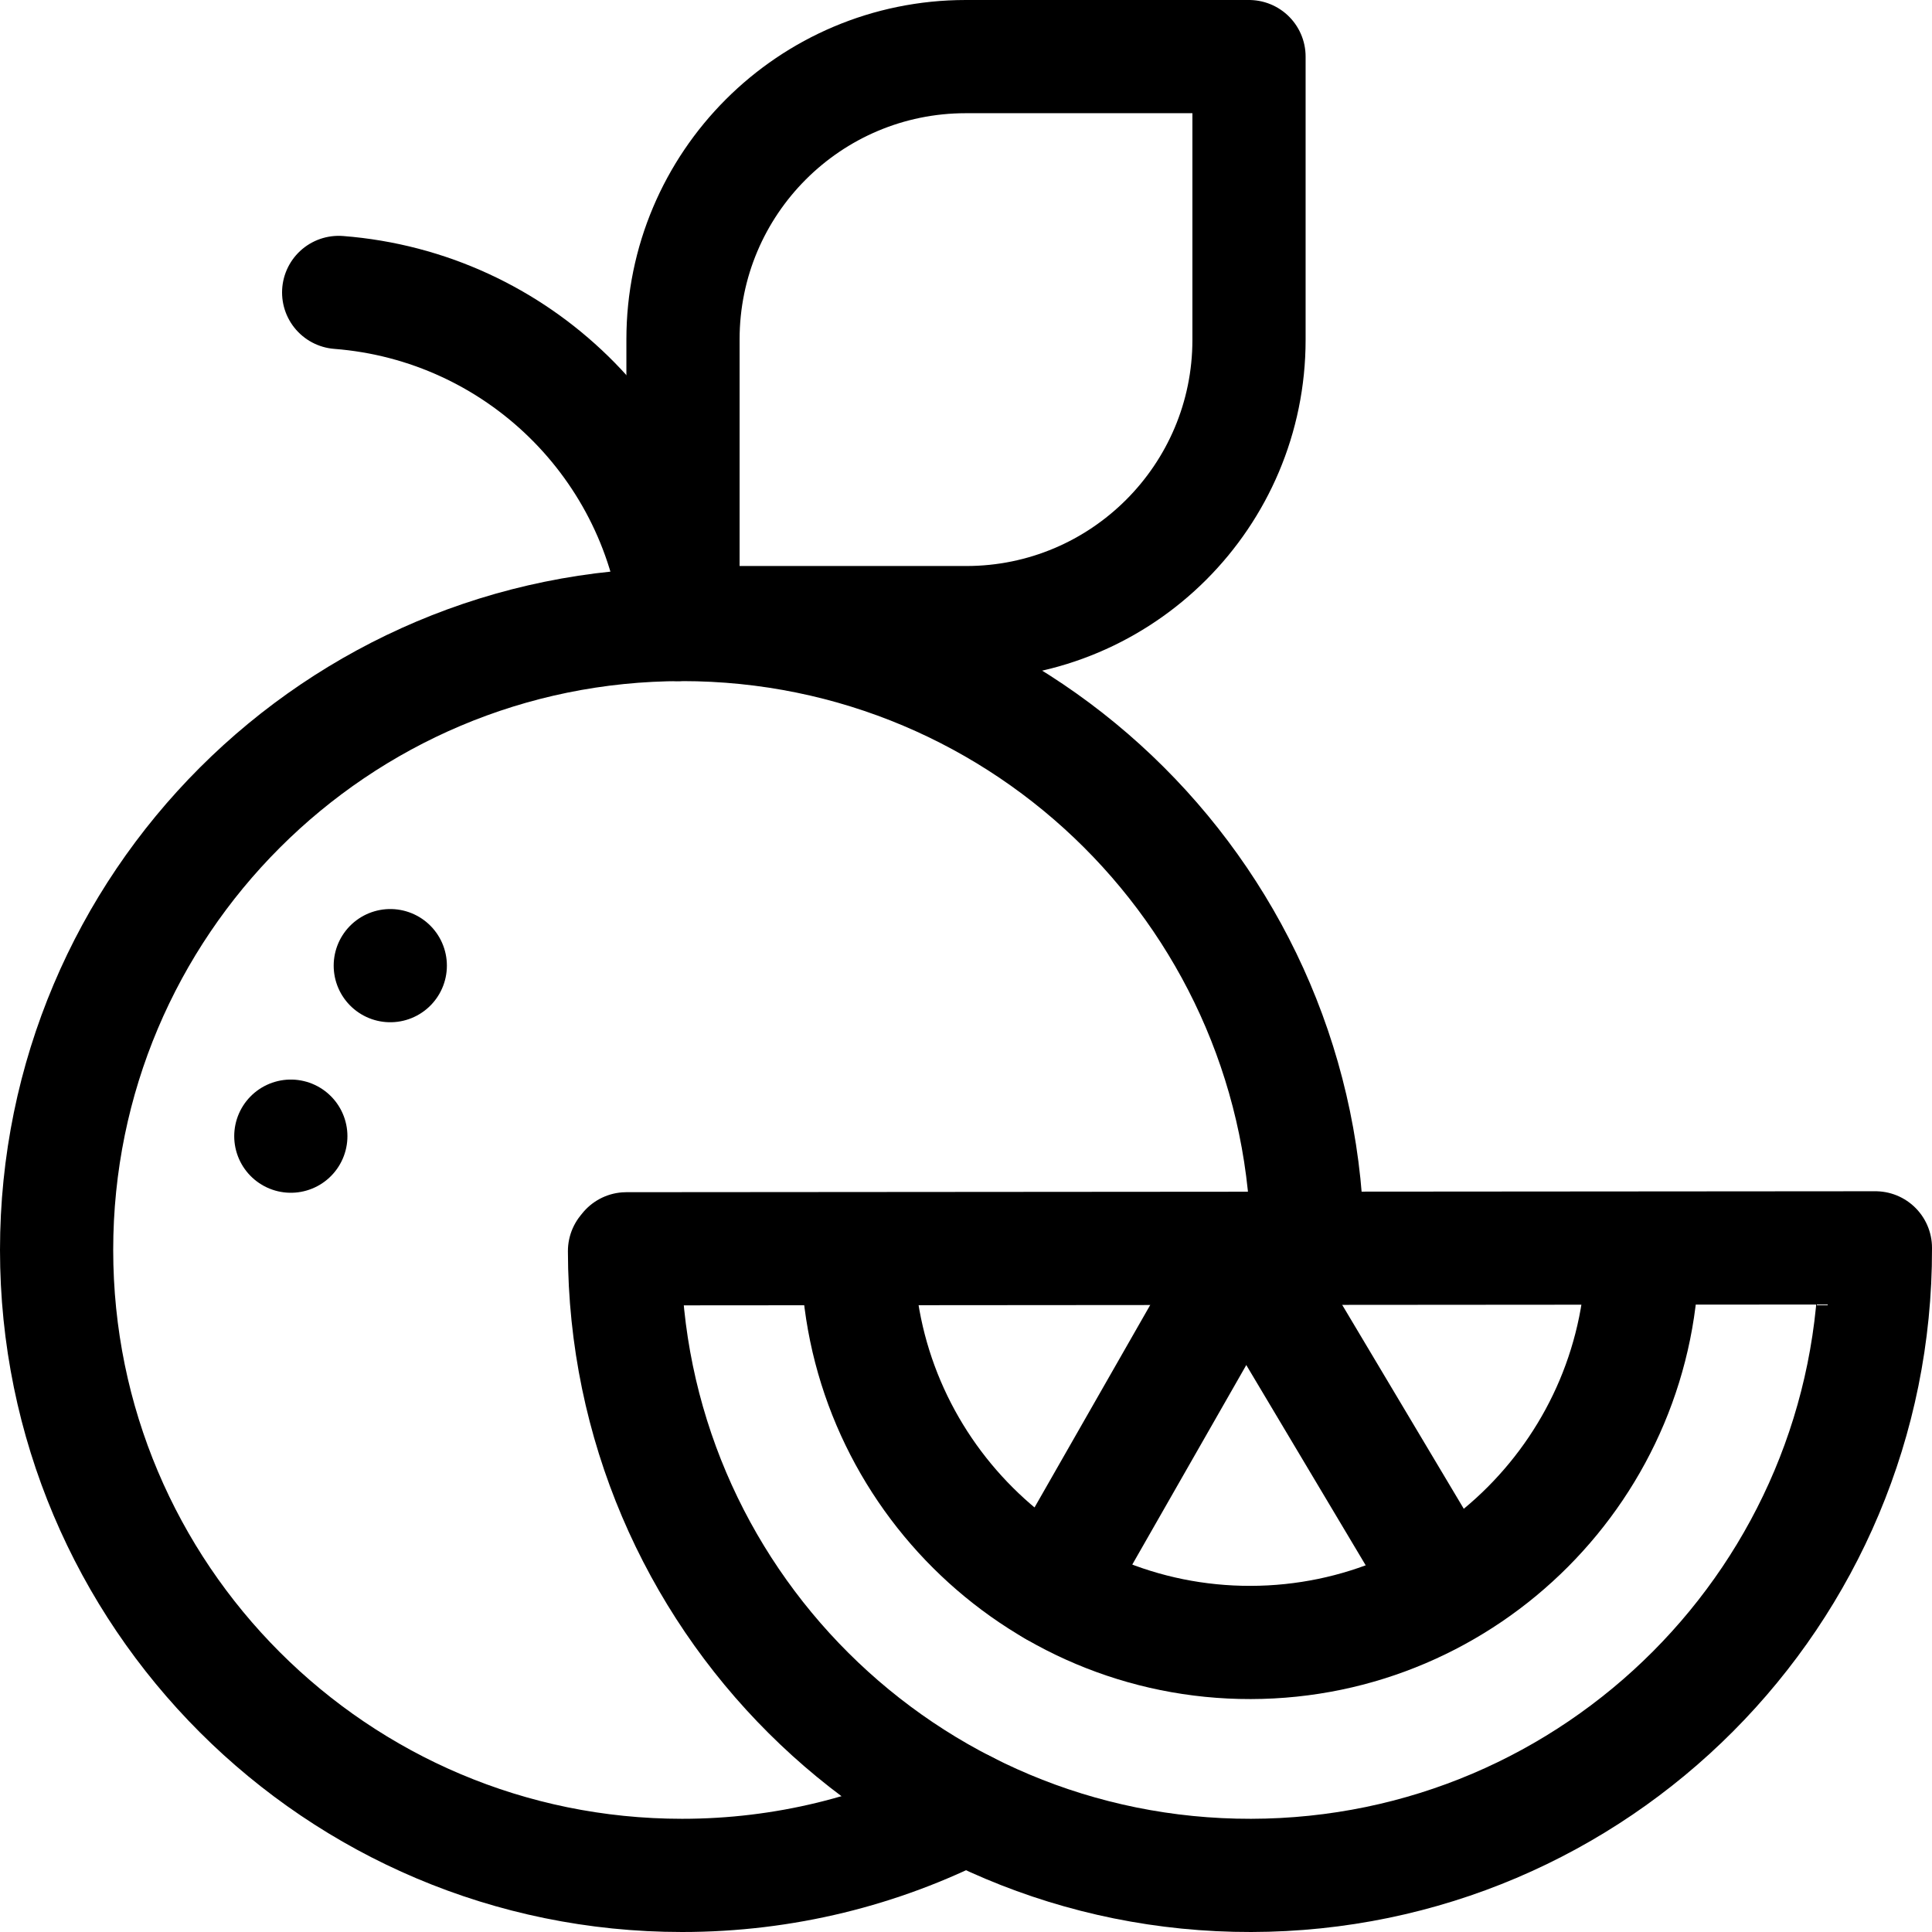
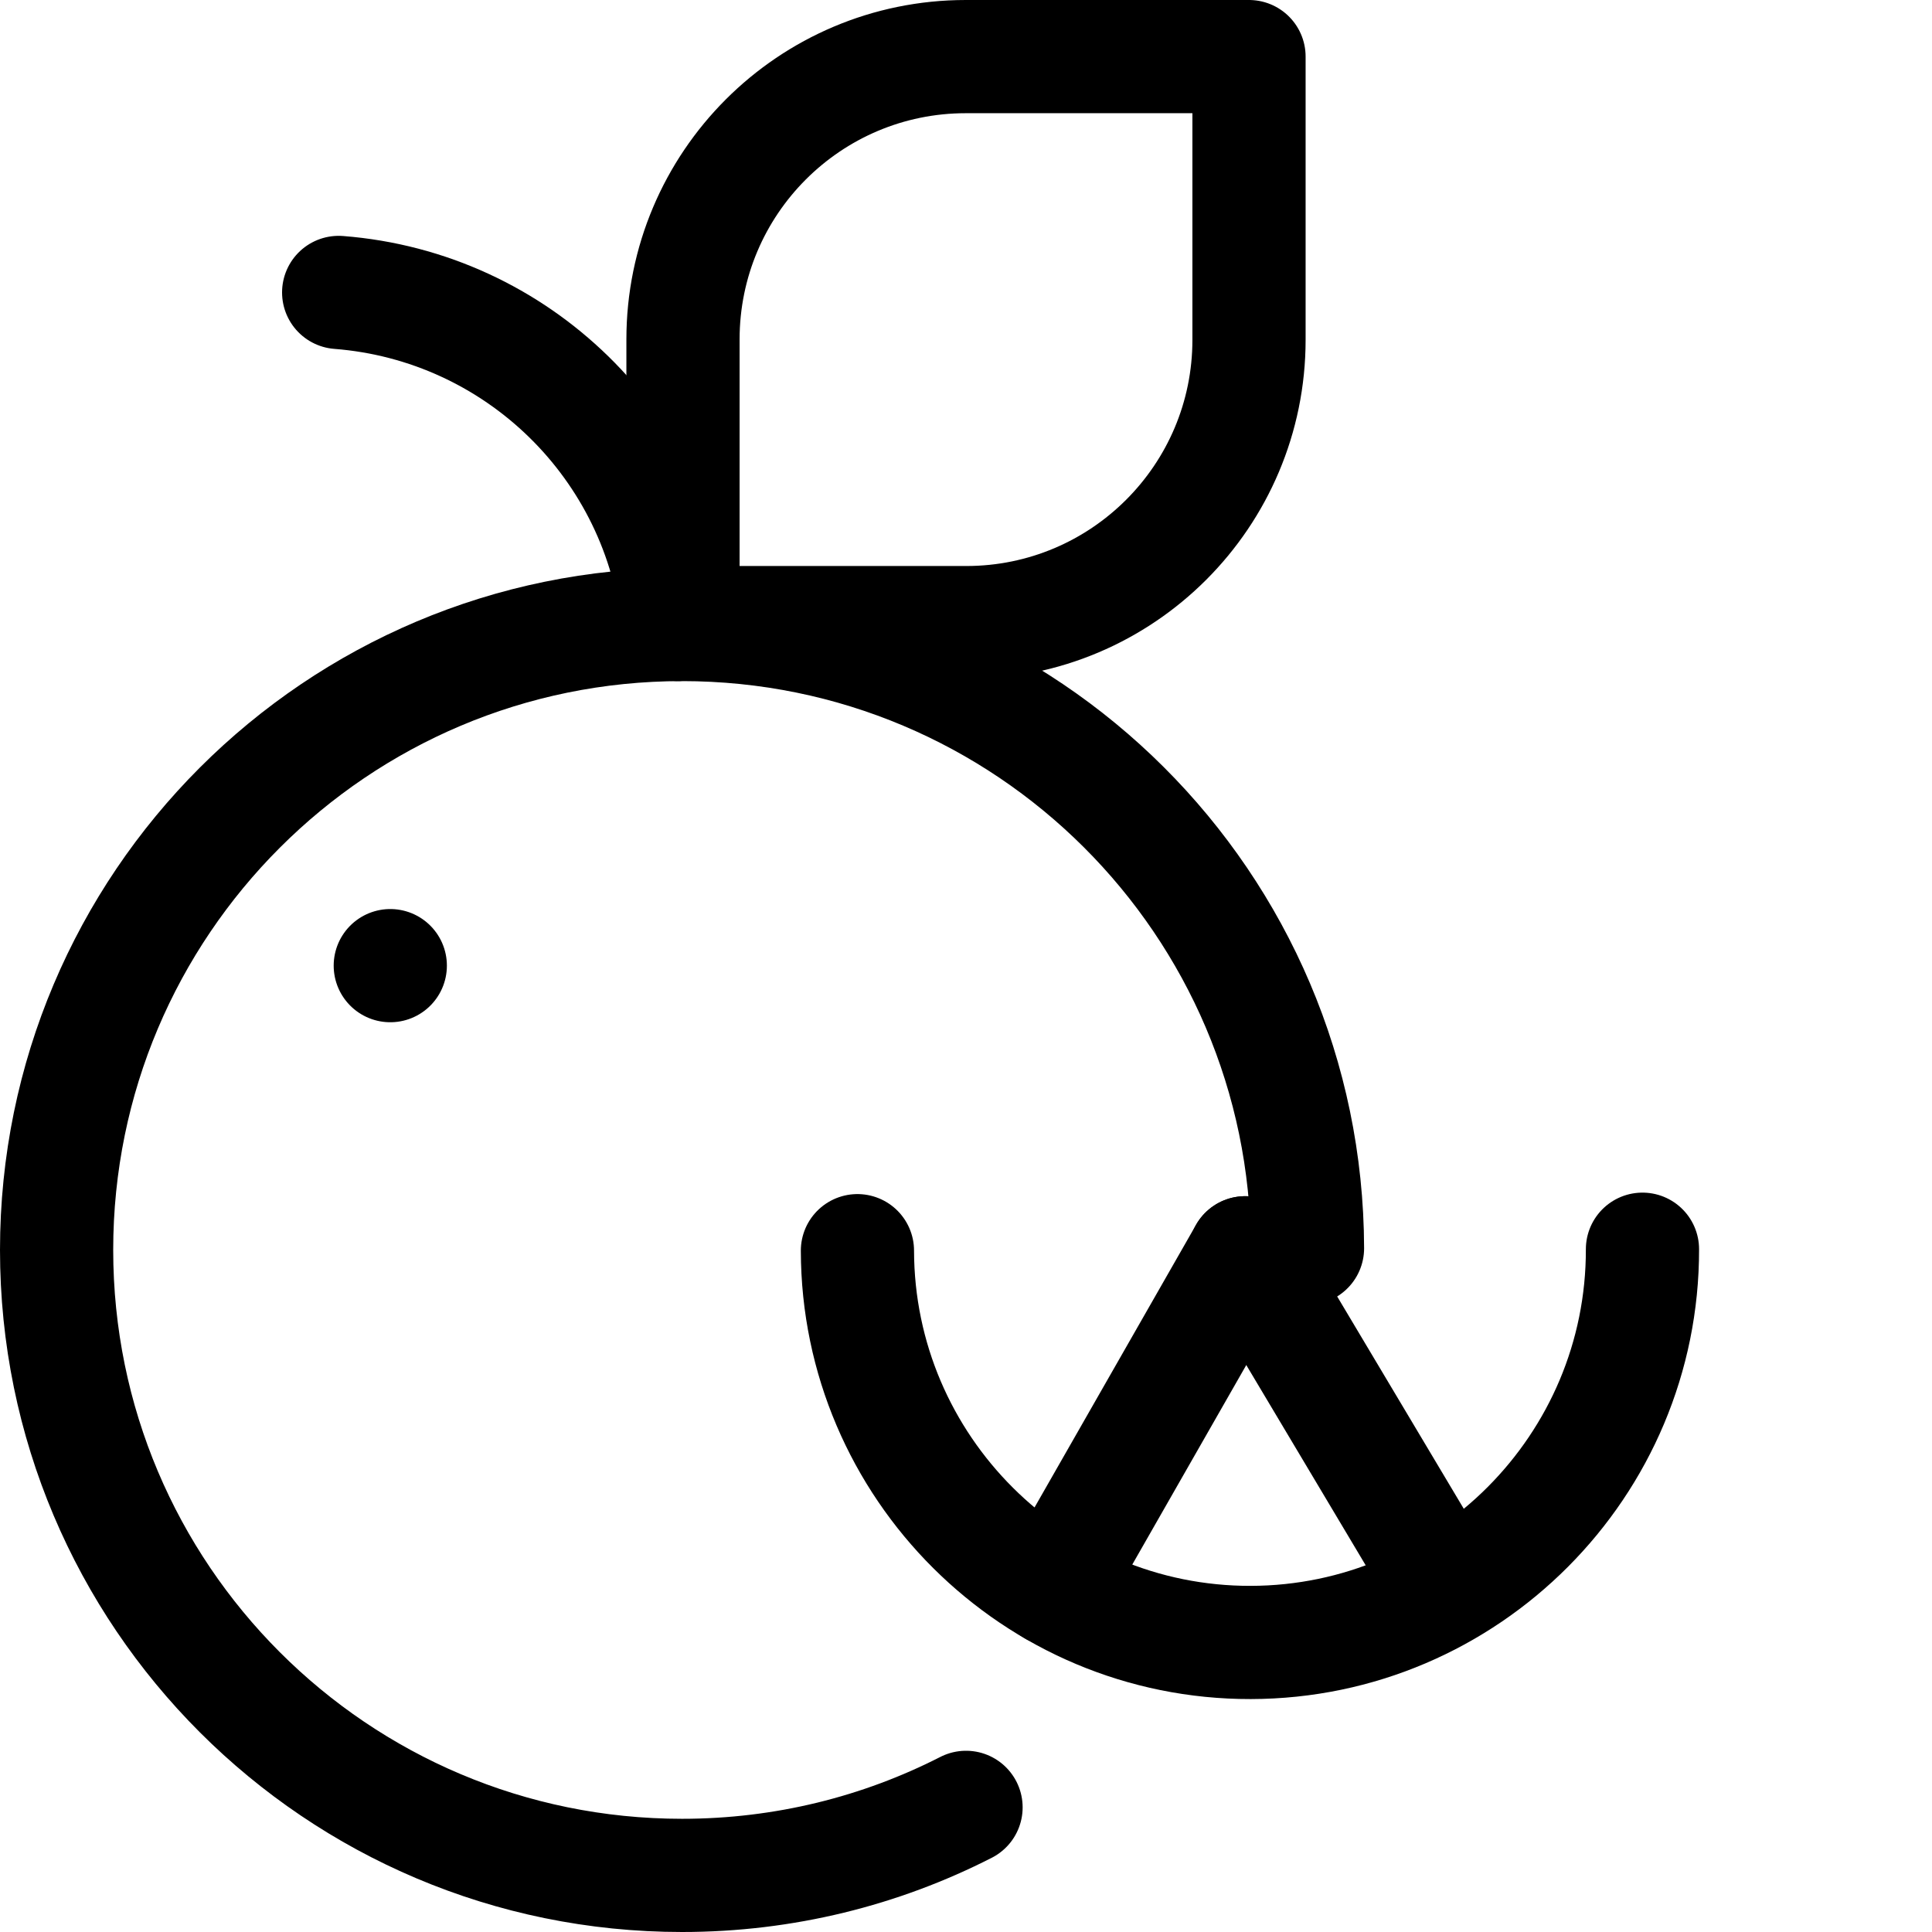
<svg xmlns="http://www.w3.org/2000/svg" version="1.1" id="Capa_1" x="0px" y="0px" viewBox="0 0 512 512" style="enable-background:new 0 0 512 512;" xml:space="preserve" width="512" height="512">
  <g>
    <path style="fill:none;stroke:#000000;stroke-width:30;stroke-linecap:round;stroke-linejoin:round;stroke-miterlimit:10;" d="&#10;&#09;&#09;M256.01,478.97C233.43,490.5,207.85,497,180.75,497C89.21,497,15,422.79,15,331.25S89.21,165.5,180.75,165.5&#10;&#09;&#09;c91.39,0,165.51,73.97,165.75,165.3" />
    <path style="fill:none;stroke:#000000;stroke-width:30;stroke-linecap:round;stroke-linejoin:round;stroke-miterlimit:10;" d="&#10;&#09;&#09;M179.75,165.5c-4.741-47.253-42.653-84.322-90-88" />
    <line style="fill:none;stroke:#000000;stroke-width:30;stroke-linecap:round;stroke-linejoin:round;stroke-miterlimit:10;" x1="103.429" y1="255.905" x2="103.429" y2="255.905" />
-     <line style="fill:none;stroke:#000000;stroke-width:30;stroke-linecap:round;stroke-linejoin:round;stroke-miterlimit:10;" x1="77.071" y1="301.095" x2="77.071" y2="301.095" />
    <path style="fill:none;stroke:#000000;stroke-width:30;stroke-linecap:round;stroke-linejoin:round;stroke-miterlimit:10;" d="&#10;&#09;&#09;M181,165h75.048C297.443,165,331,131.443,331,90.048V15h-75.048C214.557,15,181,48.557,181,89.952V165z" />
-     <path style="fill:none;stroke:#000000;stroke-width:30;stroke-linecap:round;stroke-linejoin:round;stroke-miterlimit:10;" d="&#10;&#09;&#09;M497,330.942c0.17,91.541-73.9,165.888-165.441,166.058c-91.541,0.17-165.888-73.9-166.058-165.441l0.499-0.617l331-0.25&#10;&#09;&#09;L497,330.942z" />
    <path style="fill:none;stroke:#000000;stroke-width:30;stroke-linecap:round;stroke-linejoin:round;stroke-miterlimit:10;" d="&#10;&#09;&#09;M435.27,331.056c0.107,57.357-46.47,104.107-103.827,104.214s-104.107-46.47-104.214-103.827" />
    <line style="fill:none;stroke:#000000;stroke-width:30;stroke-linecap:round;stroke-linejoin:round;stroke-miterlimit:10;" x1="330.001" y1="332.002" x2="279.048" y2="421.172" />
    <line style="fill:none;stroke:#000000;stroke-width:30;stroke-linecap:round;stroke-linejoin:round;stroke-miterlimit:10;" x1="383.057" y1="420.978" x2="330.001" y2="332.002" />
  </g>
</svg>